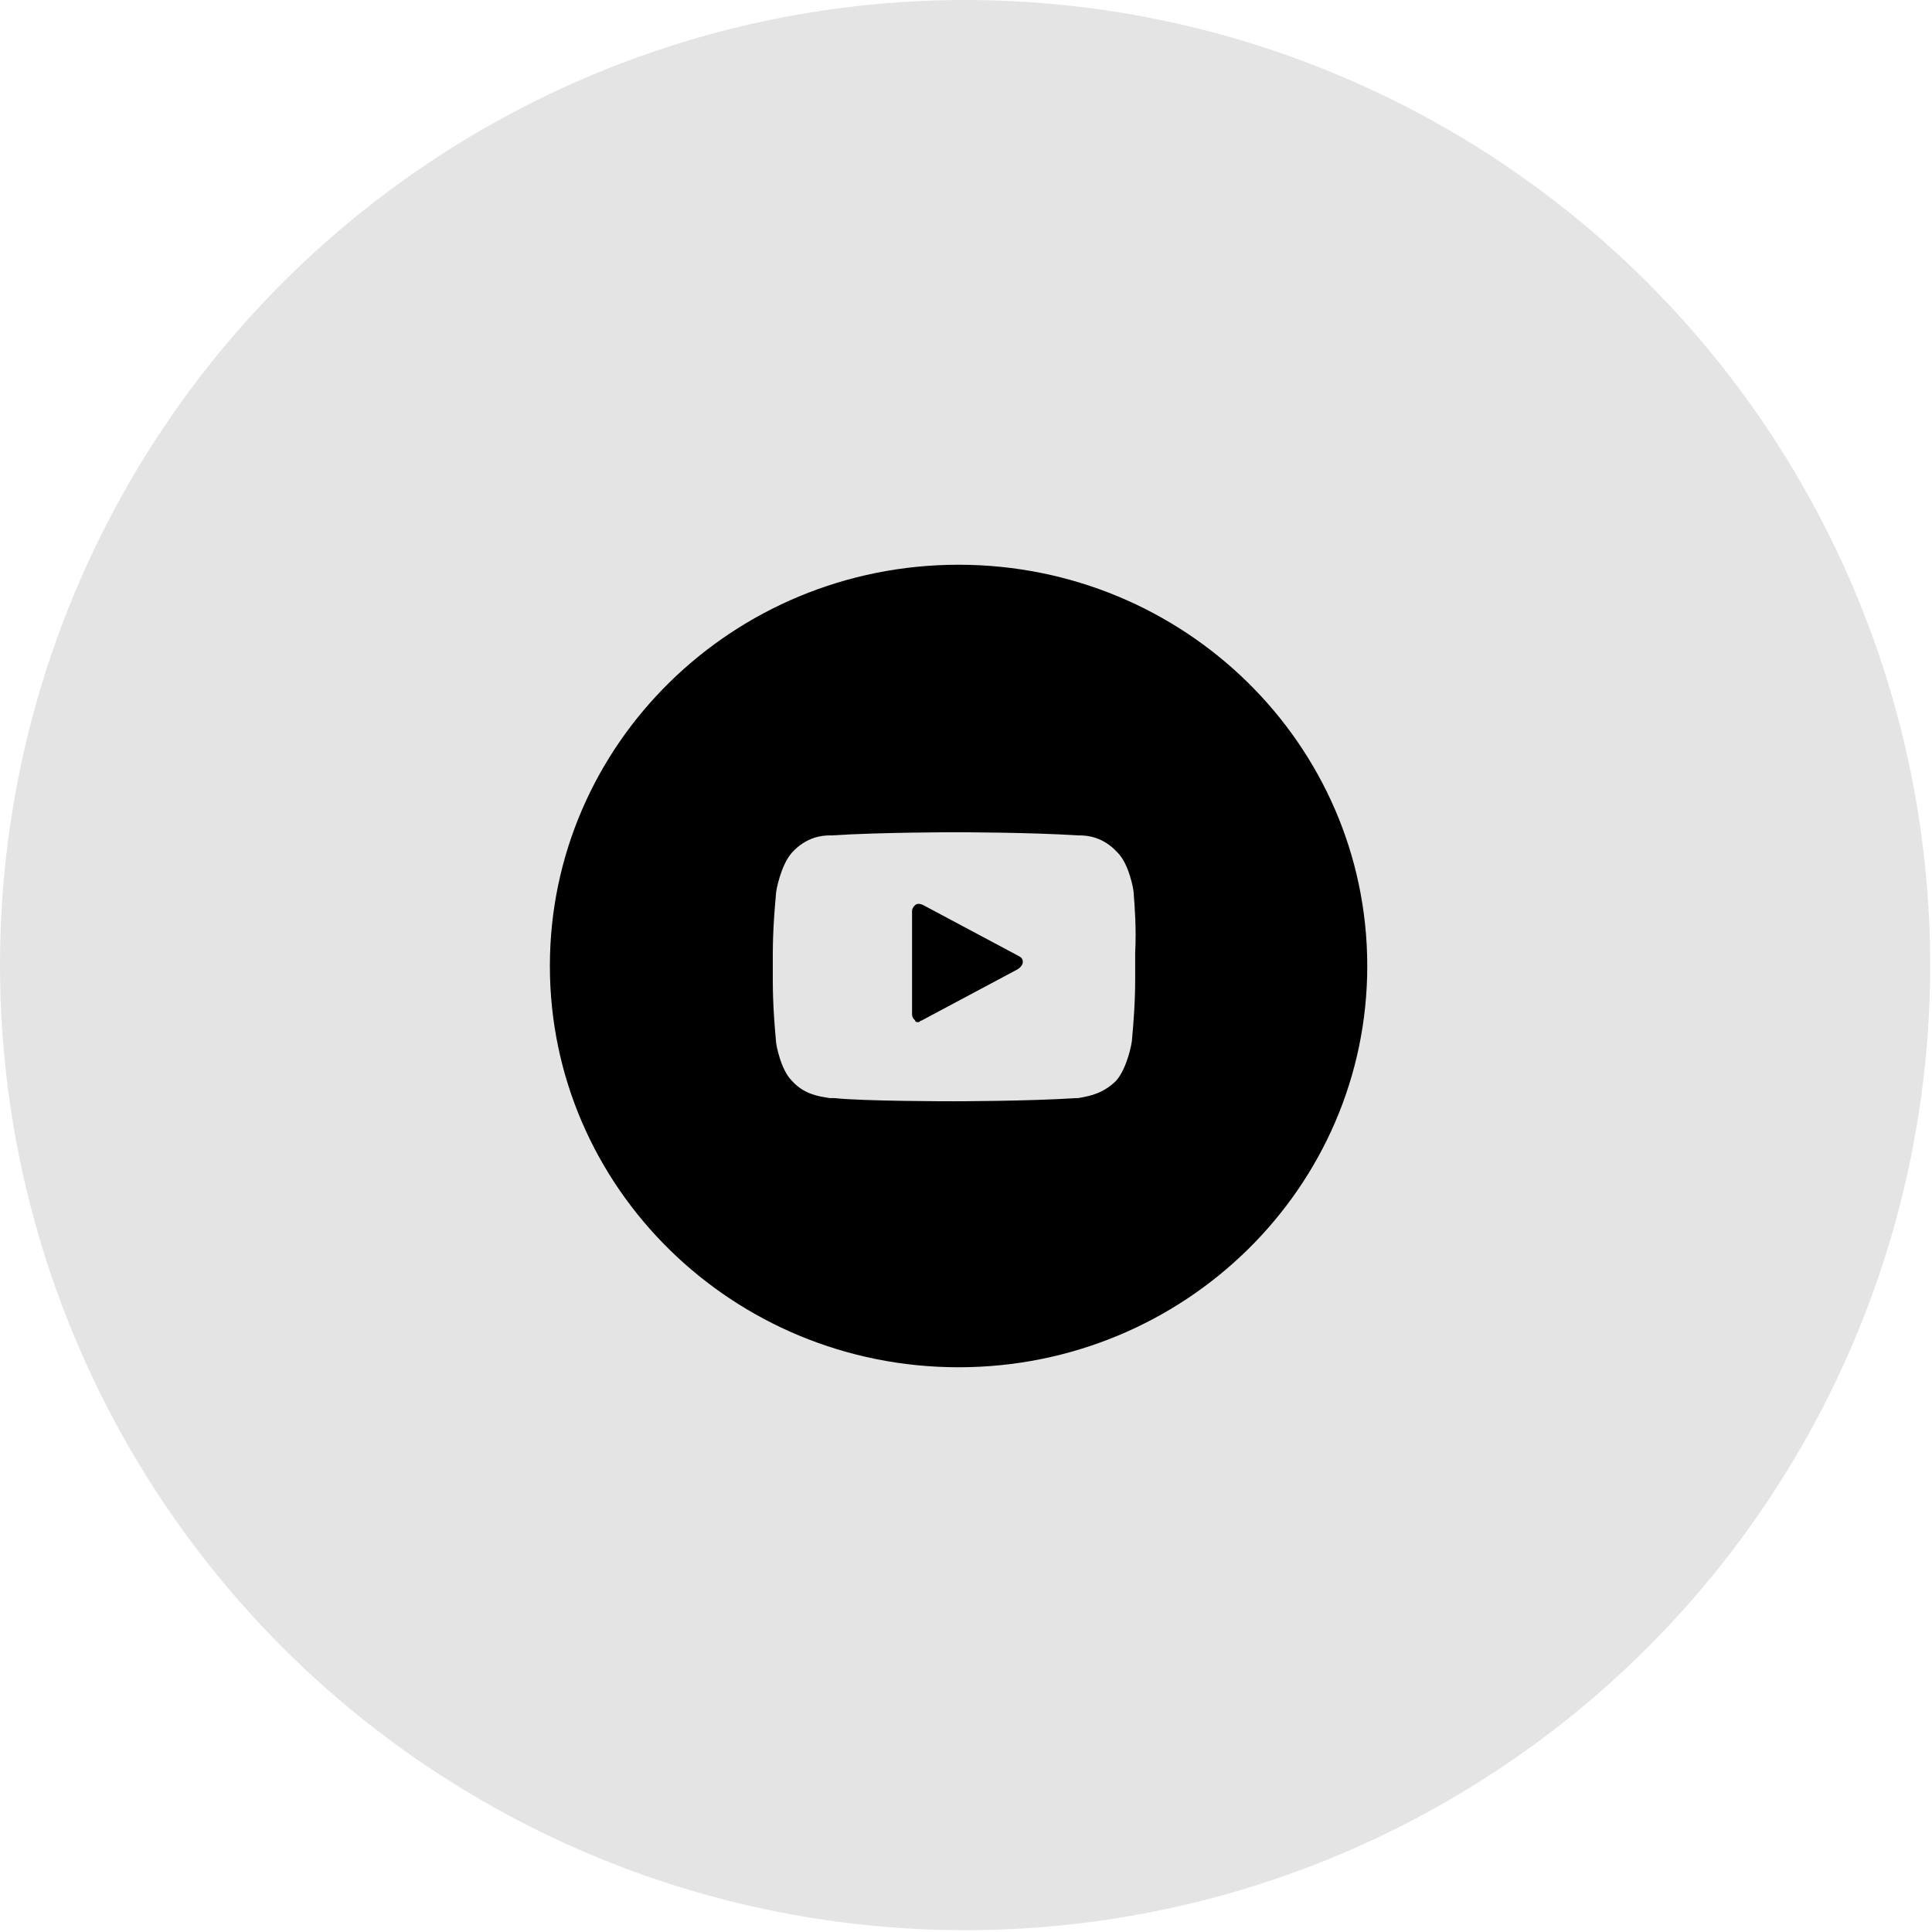
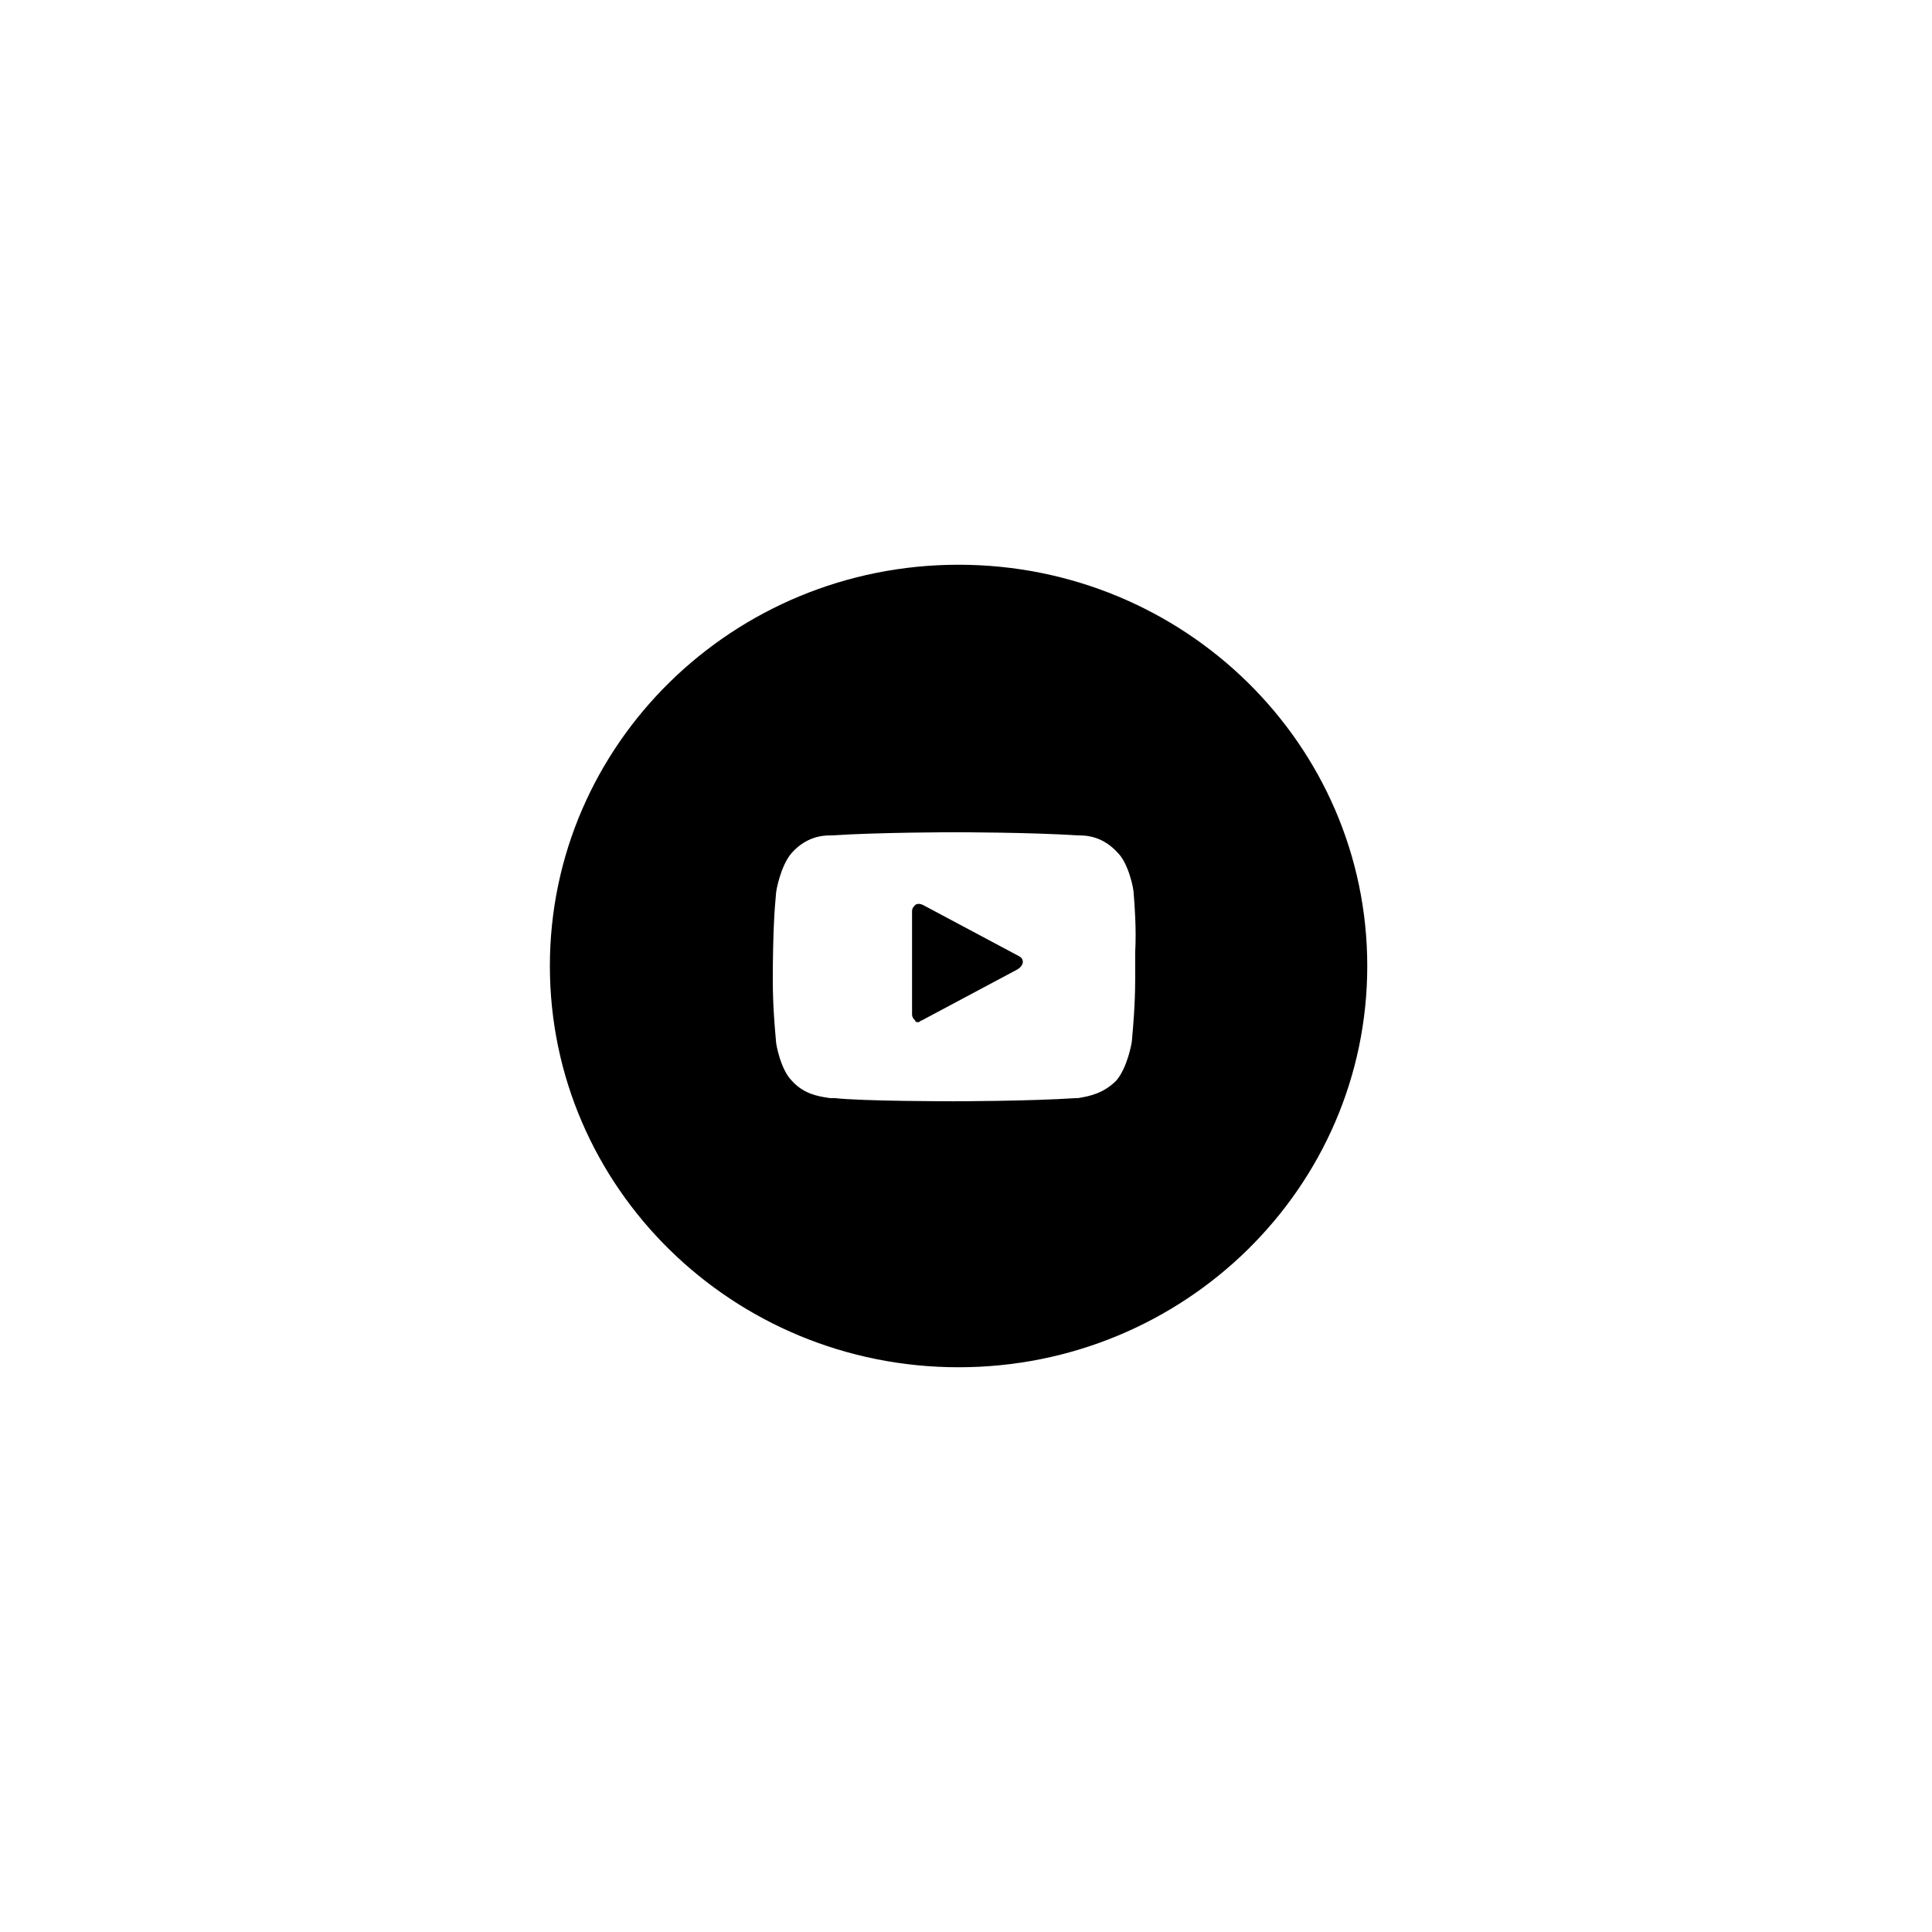
<svg xmlns="http://www.w3.org/2000/svg" width="130" height="130" viewBox="0 0 130 130" fill="none">
-   <circle cx="64.939" cy="64.939" r="64.939" fill="#7C7C7C" fill-opacity="0.2" />
-   <path fill-rule="evenodd" clip-rule="evenodd" d="M64.5 92C79.688 92 92 79.912 92 65C92 50.088 79.688 38 64.5 38C49.312 38 37 50.088 37 65C37 79.912 49.312 92 64.5 92ZM75.213 57.384C75.958 58.13 76.277 59.833 76.277 60.046C76.277 60.063 76.282 60.124 76.29 60.224C76.335 60.773 76.474 62.471 76.384 64.092V65.903C76.384 67.548 76.243 69.123 76.19 69.711C76.178 69.846 76.171 69.929 76.171 69.949C76.171 70.162 75.851 71.865 75.106 72.717C74.243 73.58 73.295 73.752 72.726 73.856C72.662 73.867 72.604 73.878 72.55 73.888H72.444C69.143 74.102 64.139 74.102 64.139 74.102C63.926 74.102 58.069 74.102 56.153 73.888H55.833C55.788 73.881 55.74 73.873 55.691 73.865C55.044 73.763 54.069 73.608 53.278 72.717C52.532 71.972 52.213 70.268 52.213 70.055C52.213 70.035 52.206 69.953 52.194 69.818C52.141 69.23 52 67.655 52 66.009V64.199C52 62.553 52.141 60.978 52.194 60.39C52.206 60.255 52.213 60.173 52.213 60.153C52.213 59.94 52.532 58.236 53.278 57.384C54.236 56.319 55.301 56.213 55.833 56.213H55.94C59.241 56 64.245 56 64.245 56C64.352 56 69.25 56 72.55 56.213H72.657C73.189 56.213 74.254 56.319 75.213 57.384ZM62.009 68.671L68.398 65.264C68.611 65.157 68.824 64.944 68.824 64.731C68.824 64.518 68.717 64.412 68.504 64.305L62.115 60.898C61.903 60.792 61.69 60.792 61.583 60.898C61.477 61.005 61.37 61.111 61.37 61.324V68.245C61.37 68.458 61.477 68.565 61.583 68.671C61.583 68.778 61.69 68.778 61.796 68.778C61.849 68.778 61.876 68.751 61.903 68.724C61.929 68.698 61.956 68.671 62.009 68.671Z" fill="black" />
+   <path fill-rule="evenodd" clip-rule="evenodd" d="M64.5 92C79.688 92 92 79.912 92 65C92 50.088 79.688 38 64.5 38C49.312 38 37 50.088 37 65C37 79.912 49.312 92 64.5 92ZM75.213 57.384C75.958 58.13 76.277 59.833 76.277 60.046C76.277 60.063 76.282 60.124 76.29 60.224C76.335 60.773 76.474 62.471 76.384 64.092V65.903C76.384 67.548 76.243 69.123 76.19 69.711C76.178 69.846 76.171 69.929 76.171 69.949C76.171 70.162 75.851 71.865 75.106 72.717C74.243 73.58 73.295 73.752 72.726 73.856C72.662 73.867 72.604 73.878 72.55 73.888H72.444C69.143 74.102 64.139 74.102 64.139 74.102C63.926 74.102 58.069 74.102 56.153 73.888H55.833C55.788 73.881 55.74 73.873 55.691 73.865C55.044 73.763 54.069 73.608 53.278 72.717C52.532 71.972 52.213 70.268 52.213 70.055C52.213 70.035 52.206 69.953 52.194 69.818C52.141 69.23 52 67.655 52 66.009C52 62.553 52.141 60.978 52.194 60.39C52.206 60.255 52.213 60.173 52.213 60.153C52.213 59.94 52.532 58.236 53.278 57.384C54.236 56.319 55.301 56.213 55.833 56.213H55.94C59.241 56 64.245 56 64.245 56C64.352 56 69.25 56 72.55 56.213H72.657C73.189 56.213 74.254 56.319 75.213 57.384ZM62.009 68.671L68.398 65.264C68.611 65.157 68.824 64.944 68.824 64.731C68.824 64.518 68.717 64.412 68.504 64.305L62.115 60.898C61.903 60.792 61.69 60.792 61.583 60.898C61.477 61.005 61.37 61.111 61.37 61.324V68.245C61.37 68.458 61.477 68.565 61.583 68.671C61.583 68.778 61.69 68.778 61.796 68.778C61.849 68.778 61.876 68.751 61.903 68.724C61.929 68.698 61.956 68.671 62.009 68.671Z" fill="black" />
</svg>